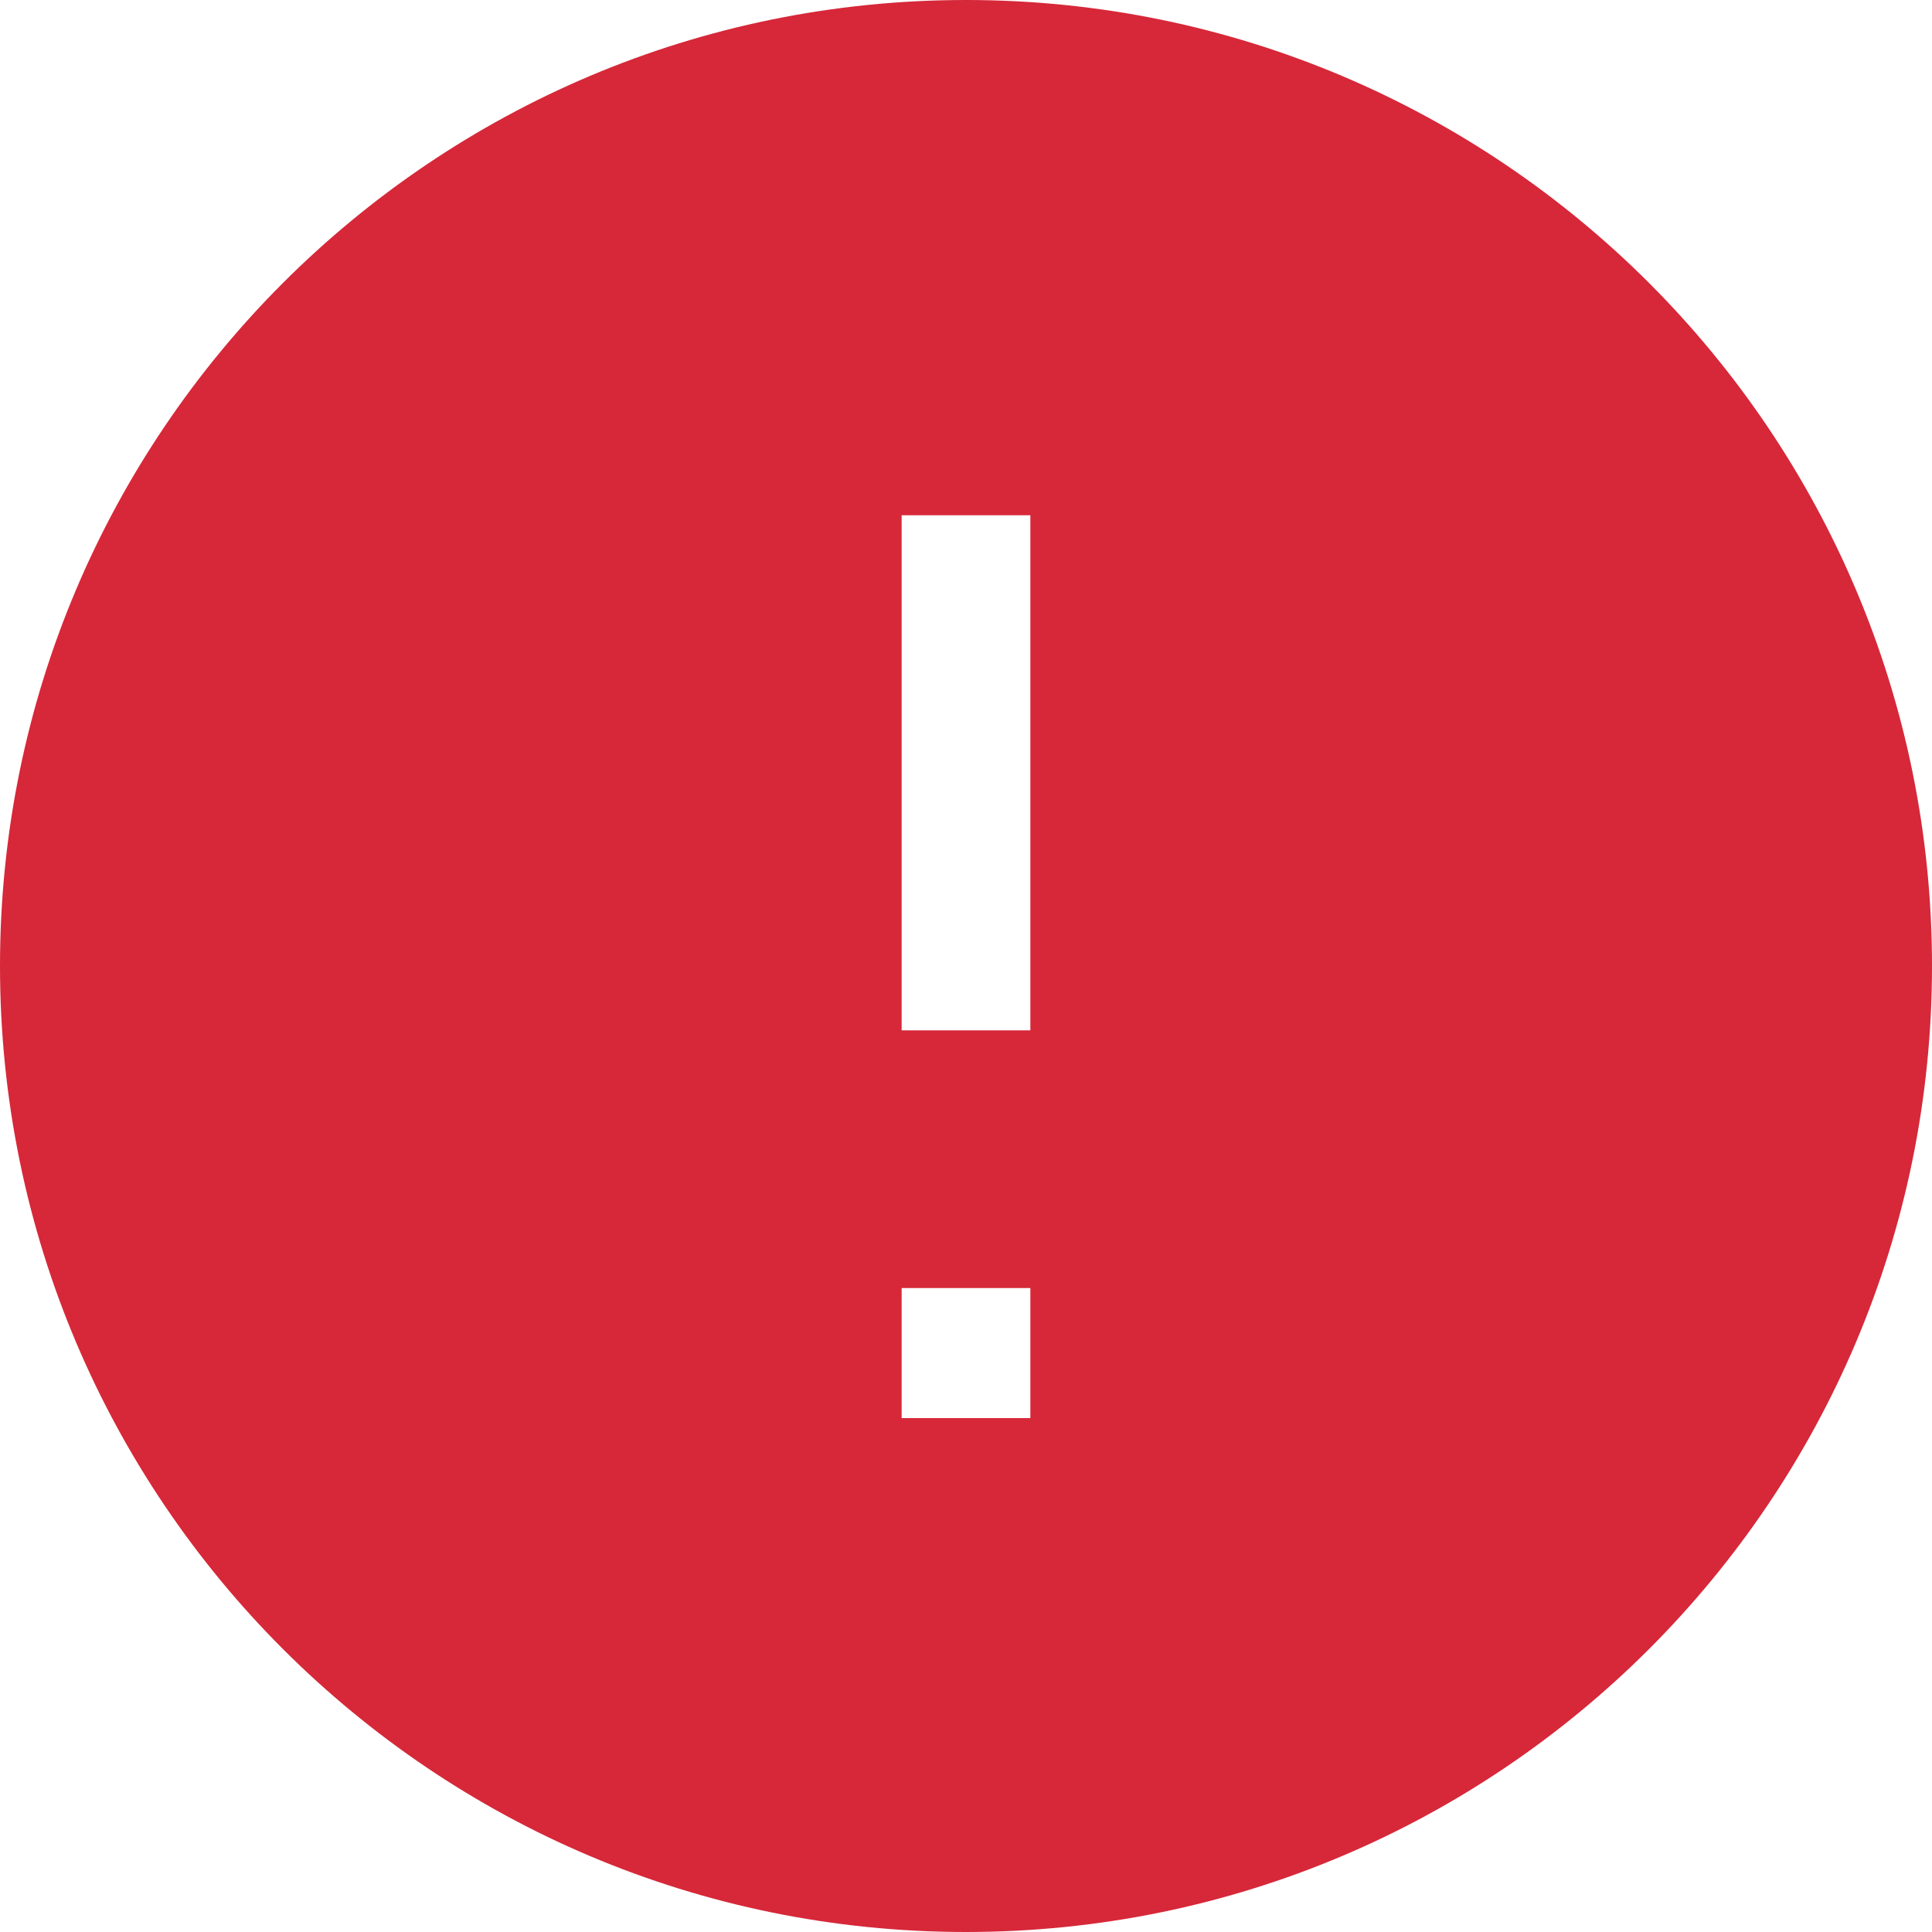
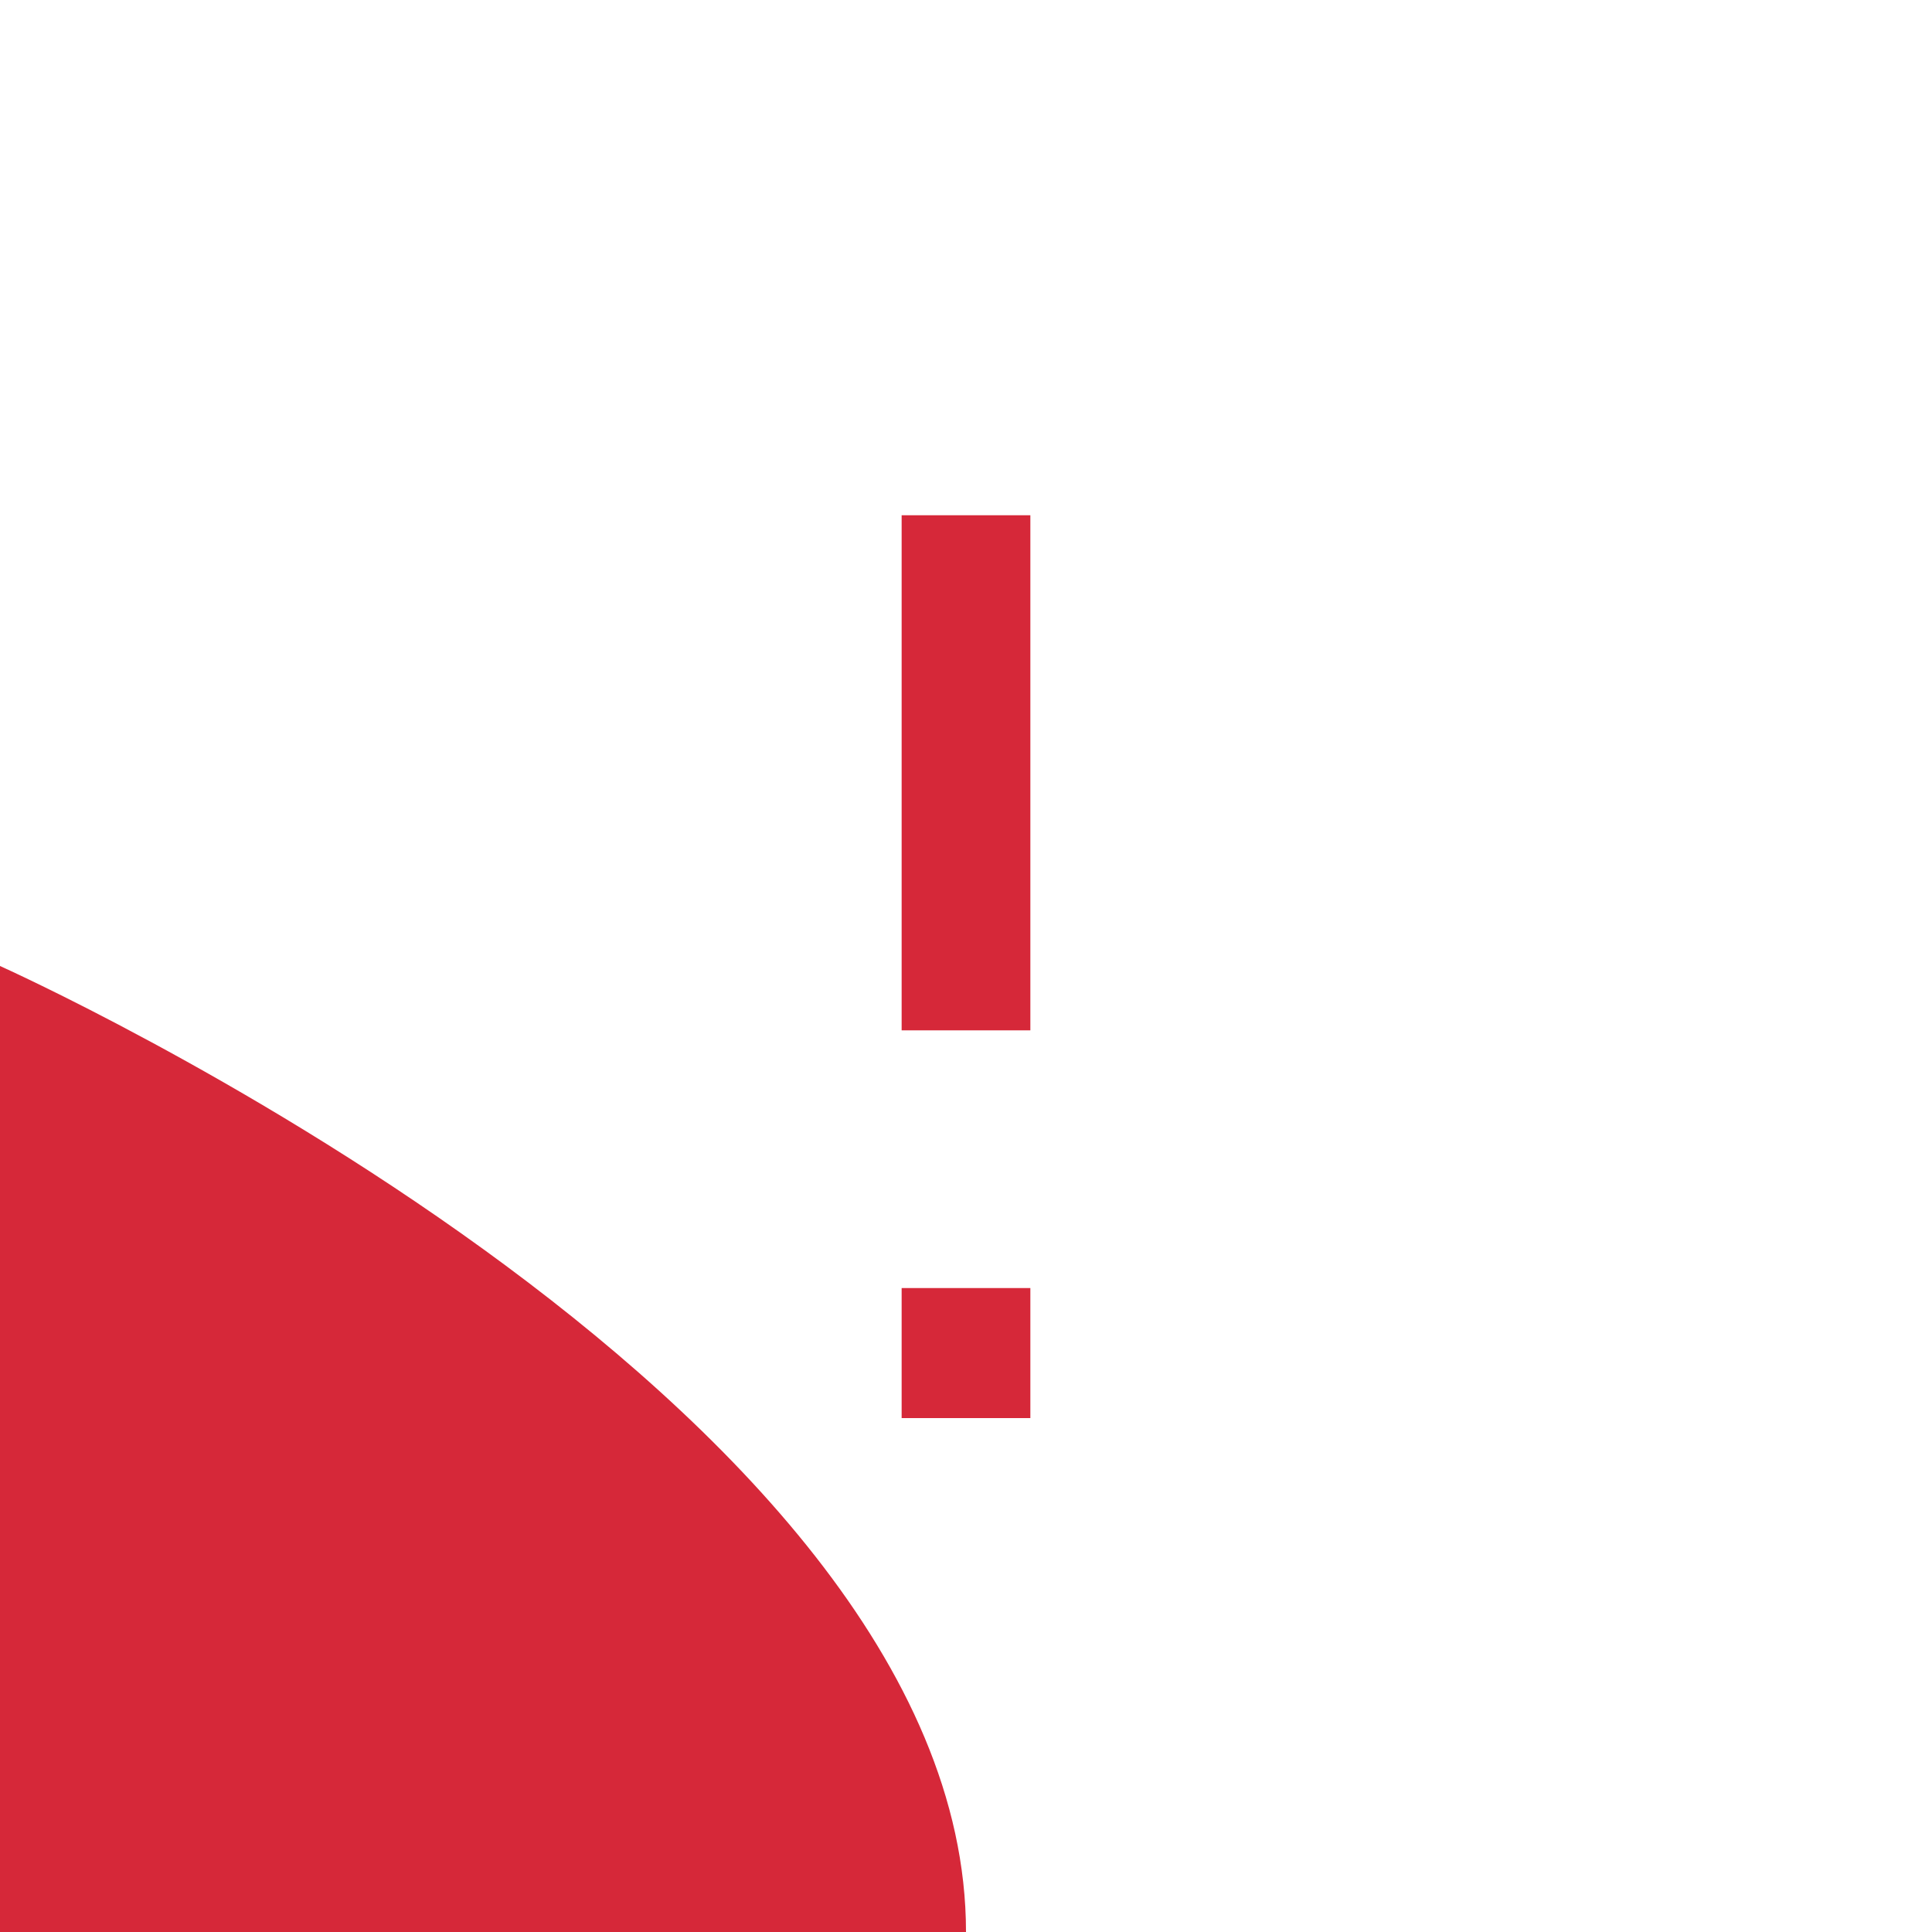
<svg xmlns="http://www.w3.org/2000/svg" width="16" height="16" viewBox="0 0 16 16">
  <g fill="none" fill-rule="evenodd">
    <g fill="#D62839">
      <g>
        <g>
-           <path d="M0 8c0-4.418 3.582-8 8-8s8 3.582 8 8-3.582 8-8 8-8-3.582-8-8zm7.467.533V4.267h1.066v4.266H7.467zm1.066 2.134v1.077H7.467v-1.077h1.066z" transform="translate(-926 -92) translate(914 80) translate(12 12)" />
+           <path d="M0 8s8 3.582 8 8-3.582 8-8 8-8-3.582-8-8zm7.467.533V4.267h1.066v4.266H7.467zm1.066 2.134v1.077H7.467v-1.077h1.066z" transform="translate(-926 -92) translate(914 80) translate(12 12)" />
        </g>
      </g>
    </g>
  </g>
</svg>